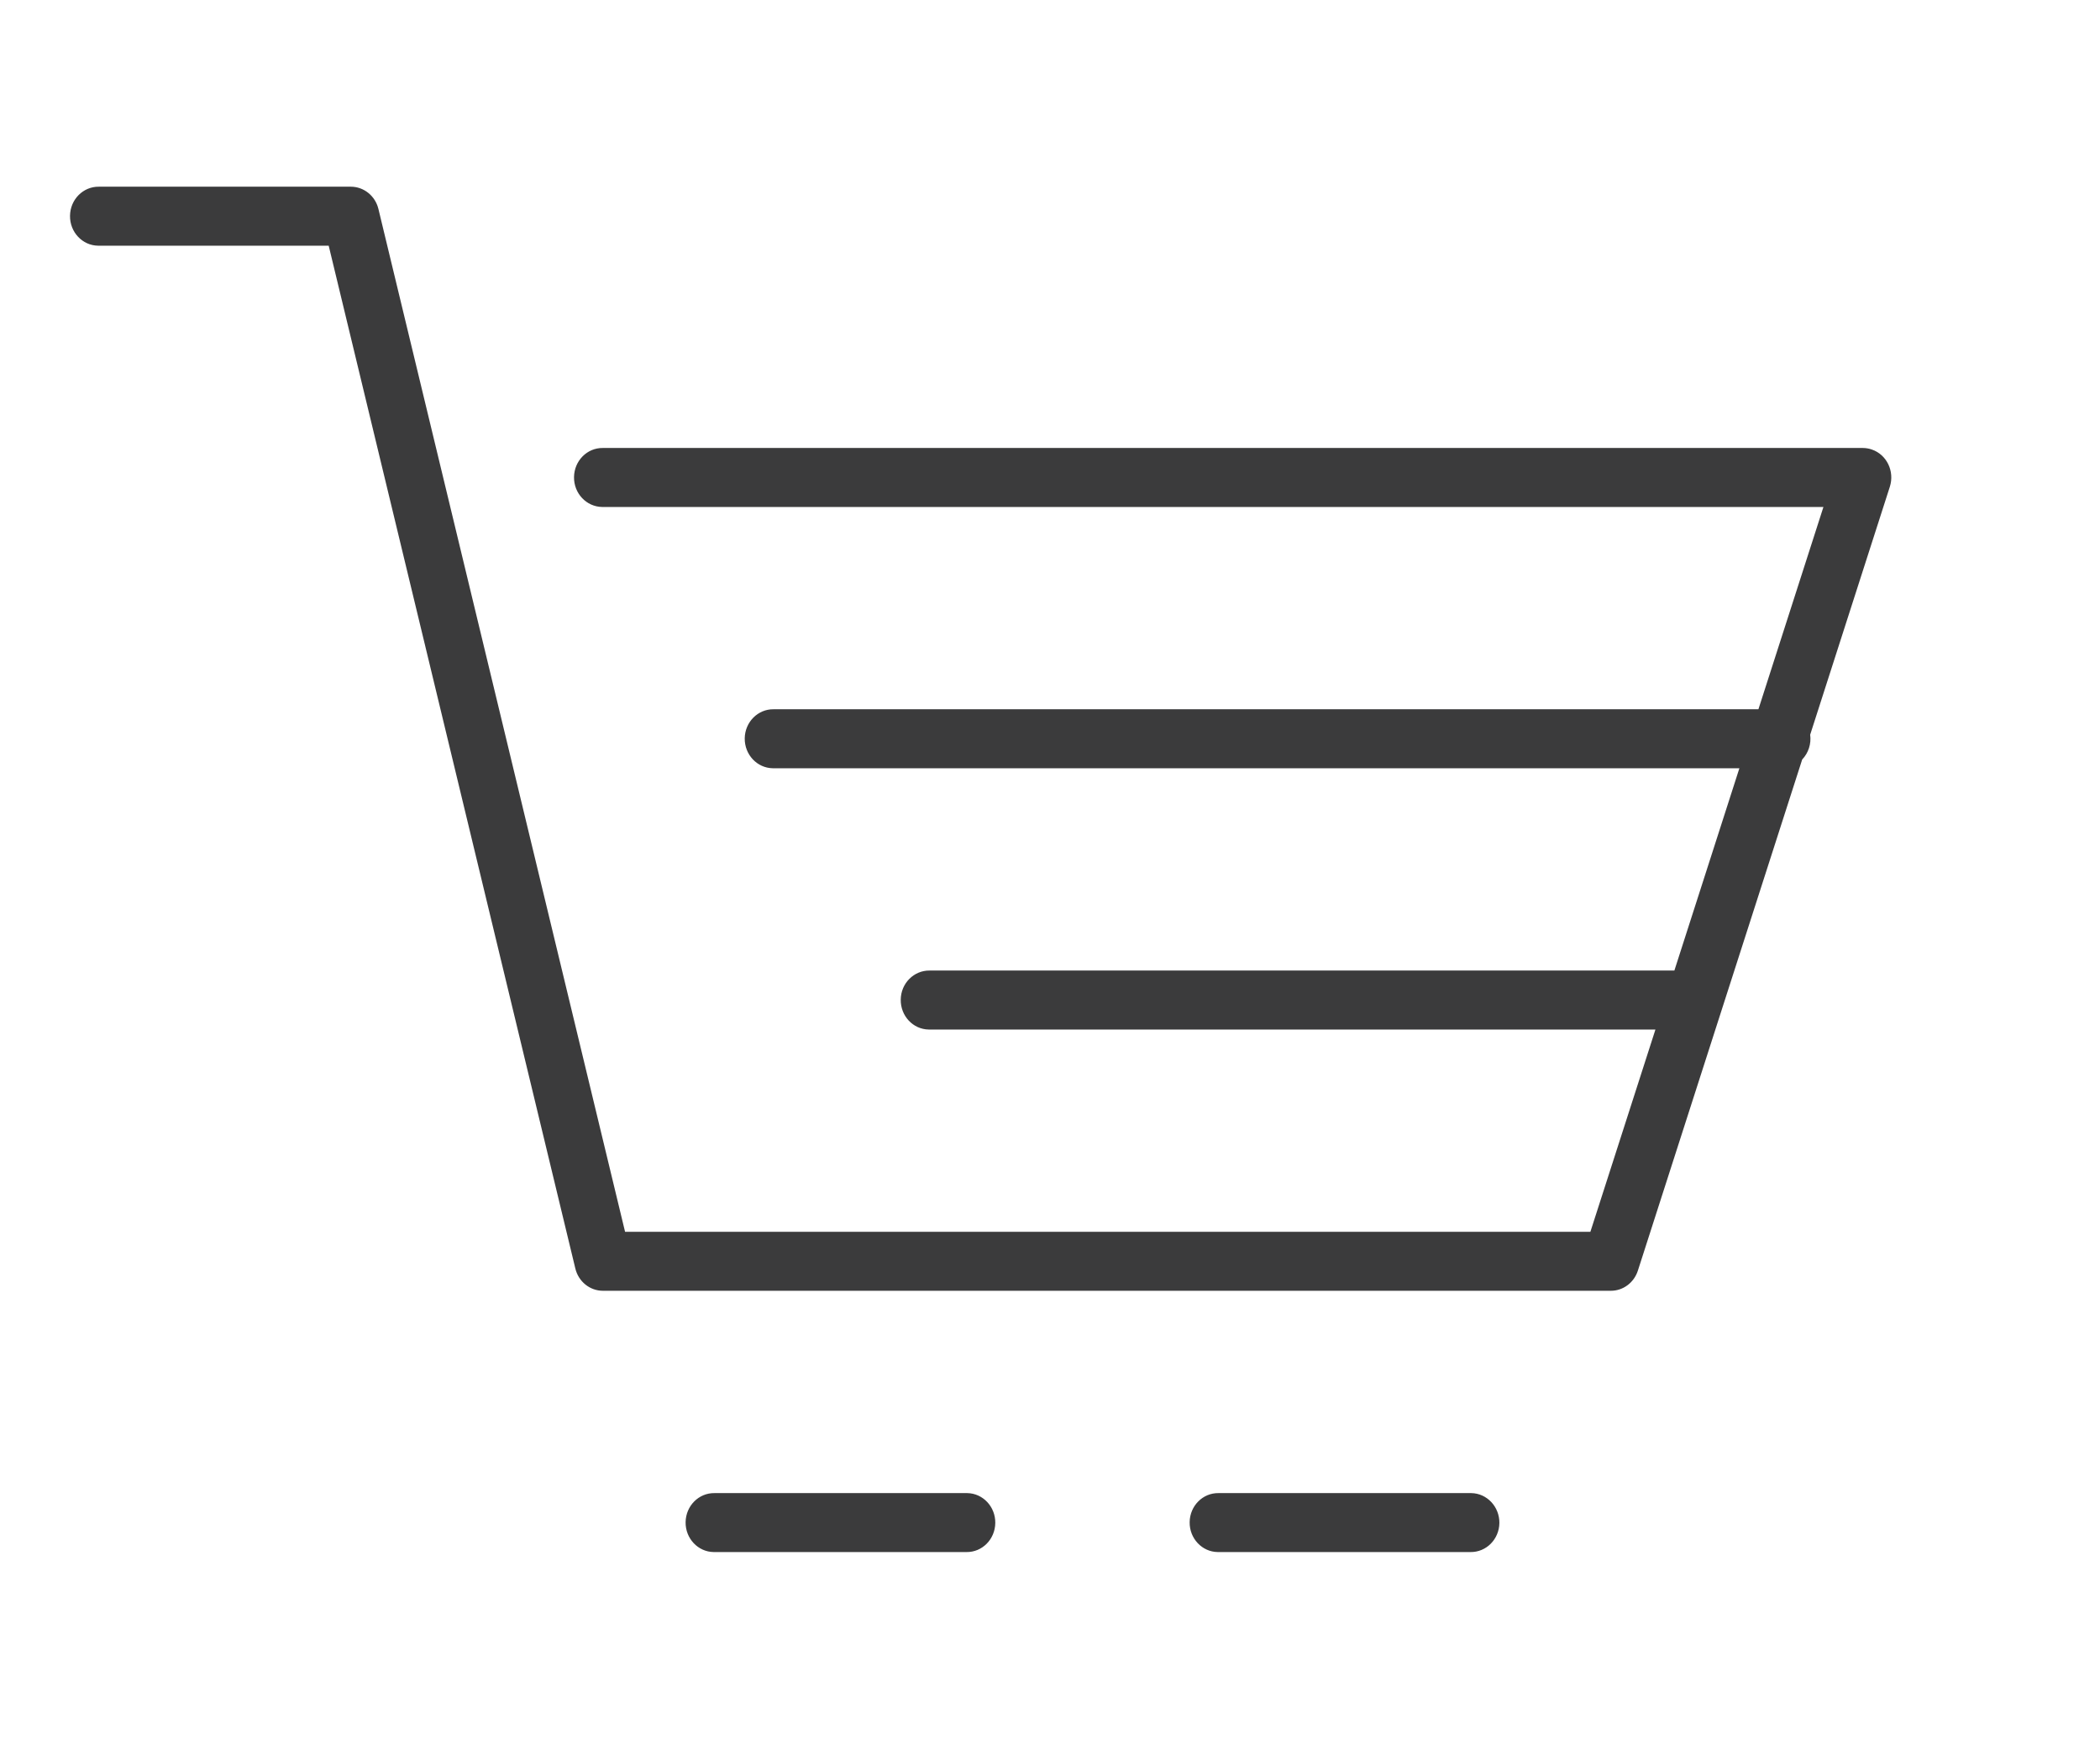
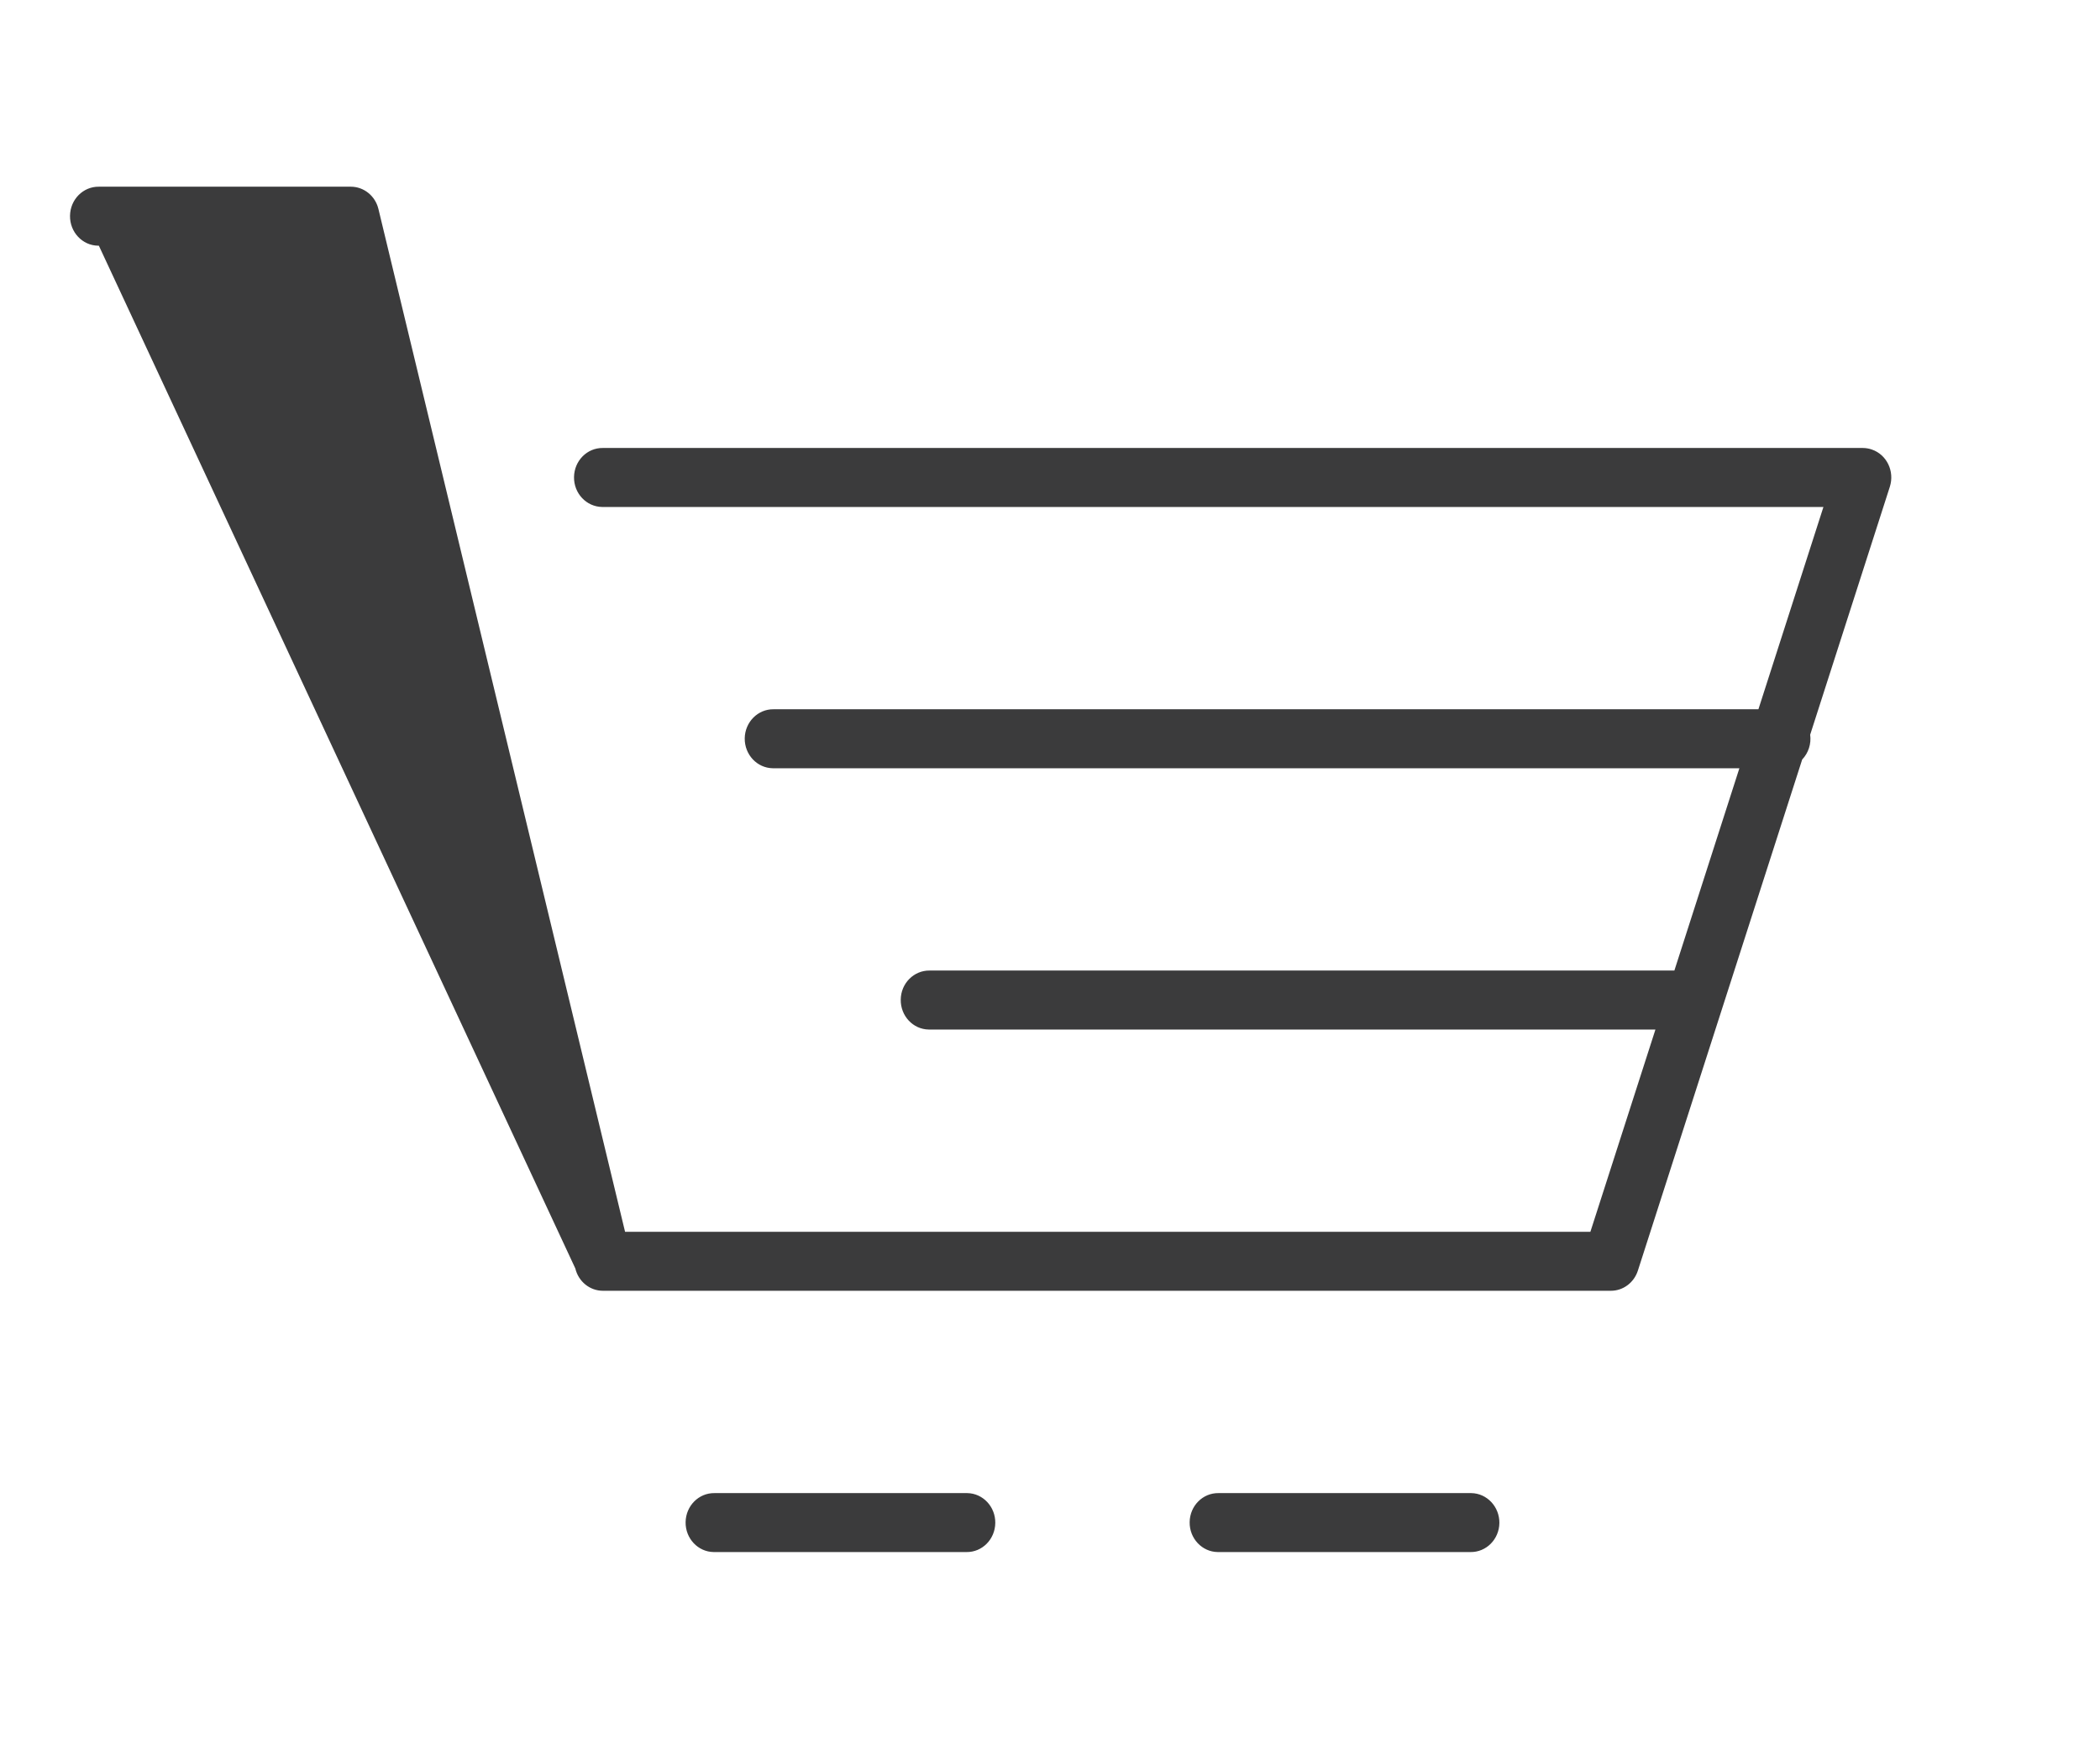
<svg xmlns="http://www.w3.org/2000/svg" width="90px" height="75px" viewBox="0 0 90 75">
  <title>Artboard</title>
  <desc>Created with Sketch.</desc>
  <defs />
  <g id="Artboard" stroke="none" stroke-width="1" fill="none" fill-rule="evenodd">
    <g id="Shopping-Cart-Icon" transform="translate(3, 8)" fill="#3B3B3C">
-       <path d="M1.237,-0 C0.563,-0.008 0.009,0.548 0.001,1.248 C-0.009,1.944 0.529,2.518 1.201,2.528 L1.237,2.528 L11.087,2.528 L21.657,46.354 C21.791,46.916 22.279,47.31 22.839,47.31 L66.039,47.31 C66.563,47.31 67.029,46.962 67.195,46.446 L74.237,24.544 C74.505,24.264 74.631,23.872 74.579,23.482 L77.993,12.858 C78.205,12.196 77.861,11.48 77.221,11.262 C77.097,11.218 76.967,11.198 76.839,11.196 L22.839,11.196 C22.163,11.186 21.611,11.744 21.601,12.442 C21.591,13.14 22.129,13.712 22.803,13.724 L22.839,13.724 L75.147,13.724 L72.361,22.392 L30.155,22.392 C29.481,22.382 28.927,22.94 28.917,23.638 C28.909,24.336 29.445,24.91 30.121,24.92 L30.155,24.92 L71.545,24.92 L68.759,33.588 L36.839,33.588 C36.165,33.58 35.611,34.136 35.603,34.834 C35.593,35.532 36.129,36.106 36.803,36.116 L36.839,36.116 L67.947,36.116 L65.159,44.784 L23.789,44.784 L13.219,0.958 C13.085,0.396 12.597,0.002 12.039,-0 L1.237,-0 Z M27.621,55.98 C26.945,55.97 26.393,56.528 26.383,57.226 C26.373,57.922 26.913,58.498 27.587,58.506 L27.621,58.506 L38.421,58.506 C39.093,58.516 39.645,57.96 39.655,57.262 C39.665,56.564 39.127,55.99 38.453,55.98 L38.421,55.98 L27.621,55.98 Z M49.221,55.98 C48.547,55.97 47.993,56.528 47.985,57.226 C47.975,57.922 48.515,58.498 49.189,58.506 L49.221,58.506 L60.021,58.506 C60.695,58.516 61.249,57.96 61.259,57.262 C61.267,56.564 60.727,55.99 60.055,55.98 L60.021,55.98 L49.221,55.98 Z" />
+       <path d="M1.237,-0 C0.563,-0.008 0.009,0.548 0.001,1.248 C-0.009,1.944 0.529,2.518 1.201,2.528 L1.237,2.528 L21.657,46.354 C21.791,46.916 22.279,47.31 22.839,47.31 L66.039,47.31 C66.563,47.31 67.029,46.962 67.195,46.446 L74.237,24.544 C74.505,24.264 74.631,23.872 74.579,23.482 L77.993,12.858 C78.205,12.196 77.861,11.48 77.221,11.262 C77.097,11.218 76.967,11.198 76.839,11.196 L22.839,11.196 C22.163,11.186 21.611,11.744 21.601,12.442 C21.591,13.14 22.129,13.712 22.803,13.724 L22.839,13.724 L75.147,13.724 L72.361,22.392 L30.155,22.392 C29.481,22.382 28.927,22.94 28.917,23.638 C28.909,24.336 29.445,24.91 30.121,24.92 L30.155,24.92 L71.545,24.92 L68.759,33.588 L36.839,33.588 C36.165,33.58 35.611,34.136 35.603,34.834 C35.593,35.532 36.129,36.106 36.803,36.116 L36.839,36.116 L67.947,36.116 L65.159,44.784 L23.789,44.784 L13.219,0.958 C13.085,0.396 12.597,0.002 12.039,-0 L1.237,-0 Z M27.621,55.98 C26.945,55.97 26.393,56.528 26.383,57.226 C26.373,57.922 26.913,58.498 27.587,58.506 L27.621,58.506 L38.421,58.506 C39.093,58.516 39.645,57.96 39.655,57.262 C39.665,56.564 39.127,55.99 38.453,55.98 L38.421,55.98 L27.621,55.98 Z M49.221,55.98 C48.547,55.97 47.993,56.528 47.985,57.226 C47.975,57.922 48.515,58.498 49.189,58.506 L49.221,58.506 L60.021,58.506 C60.695,58.516 61.249,57.96 61.259,57.262 C61.267,56.564 60.727,55.99 60.055,55.98 L60.021,55.98 L49.221,55.98 Z" />
    </g>
  </g>
</svg>